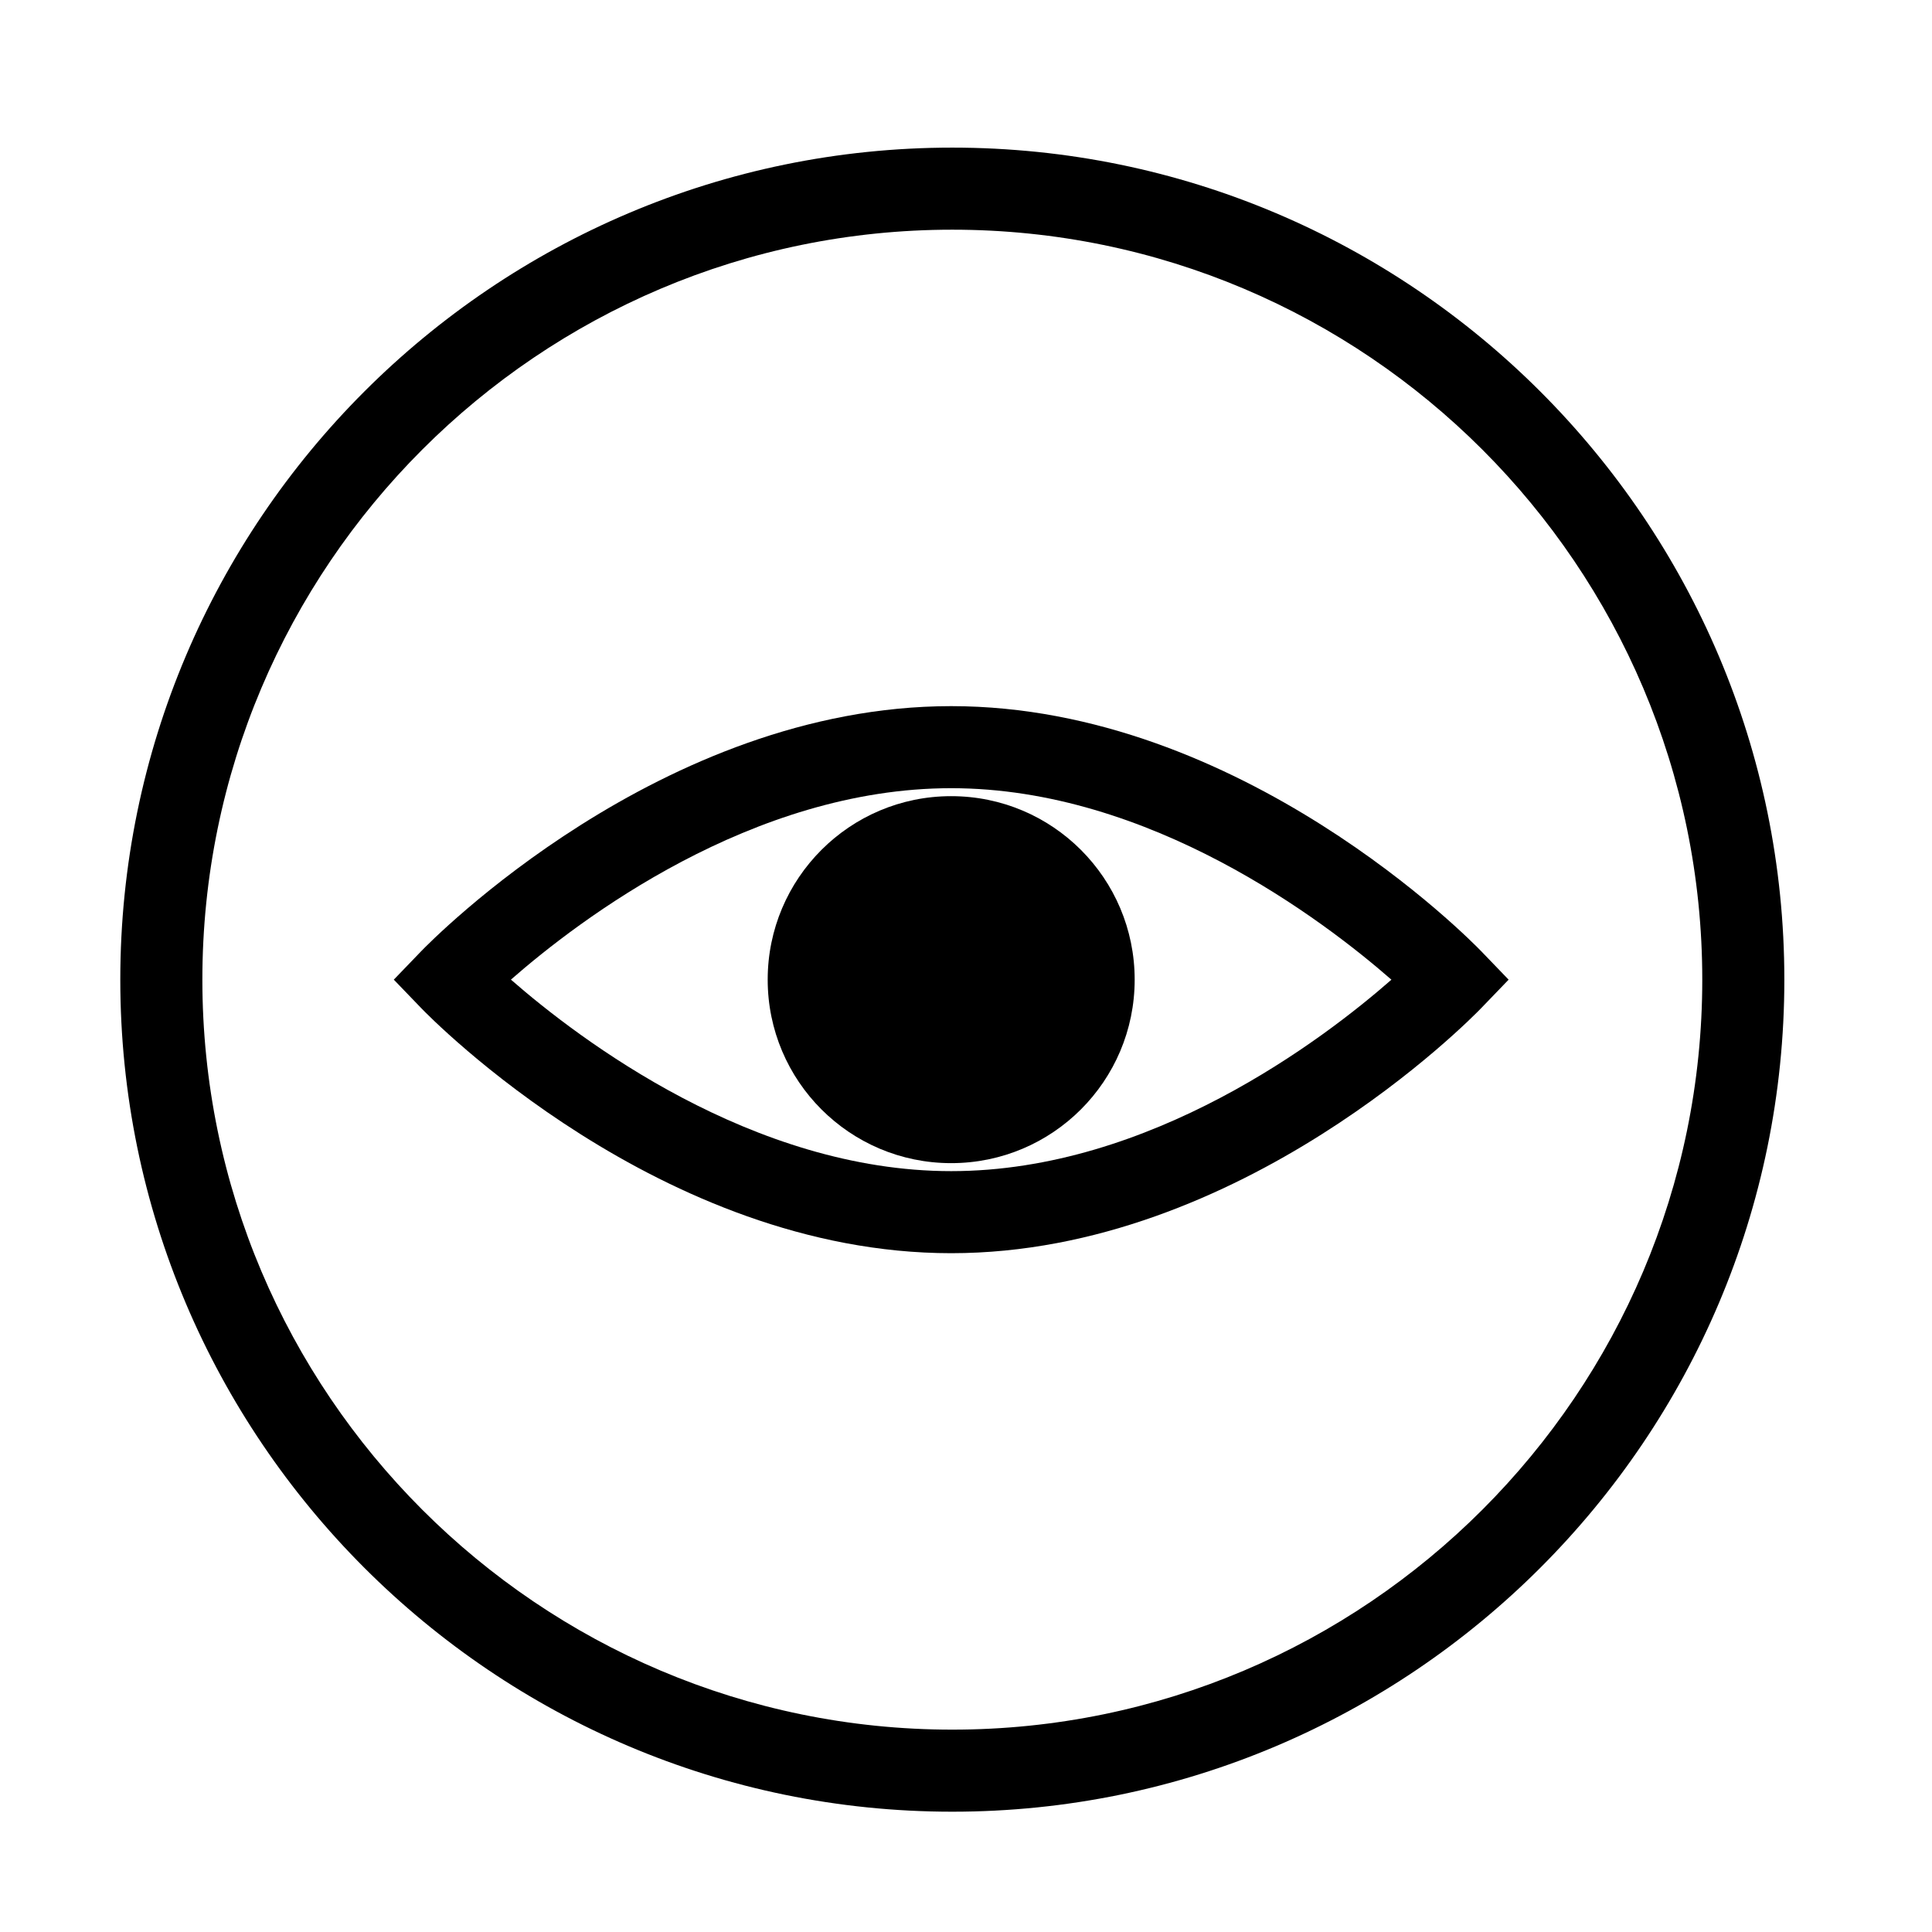
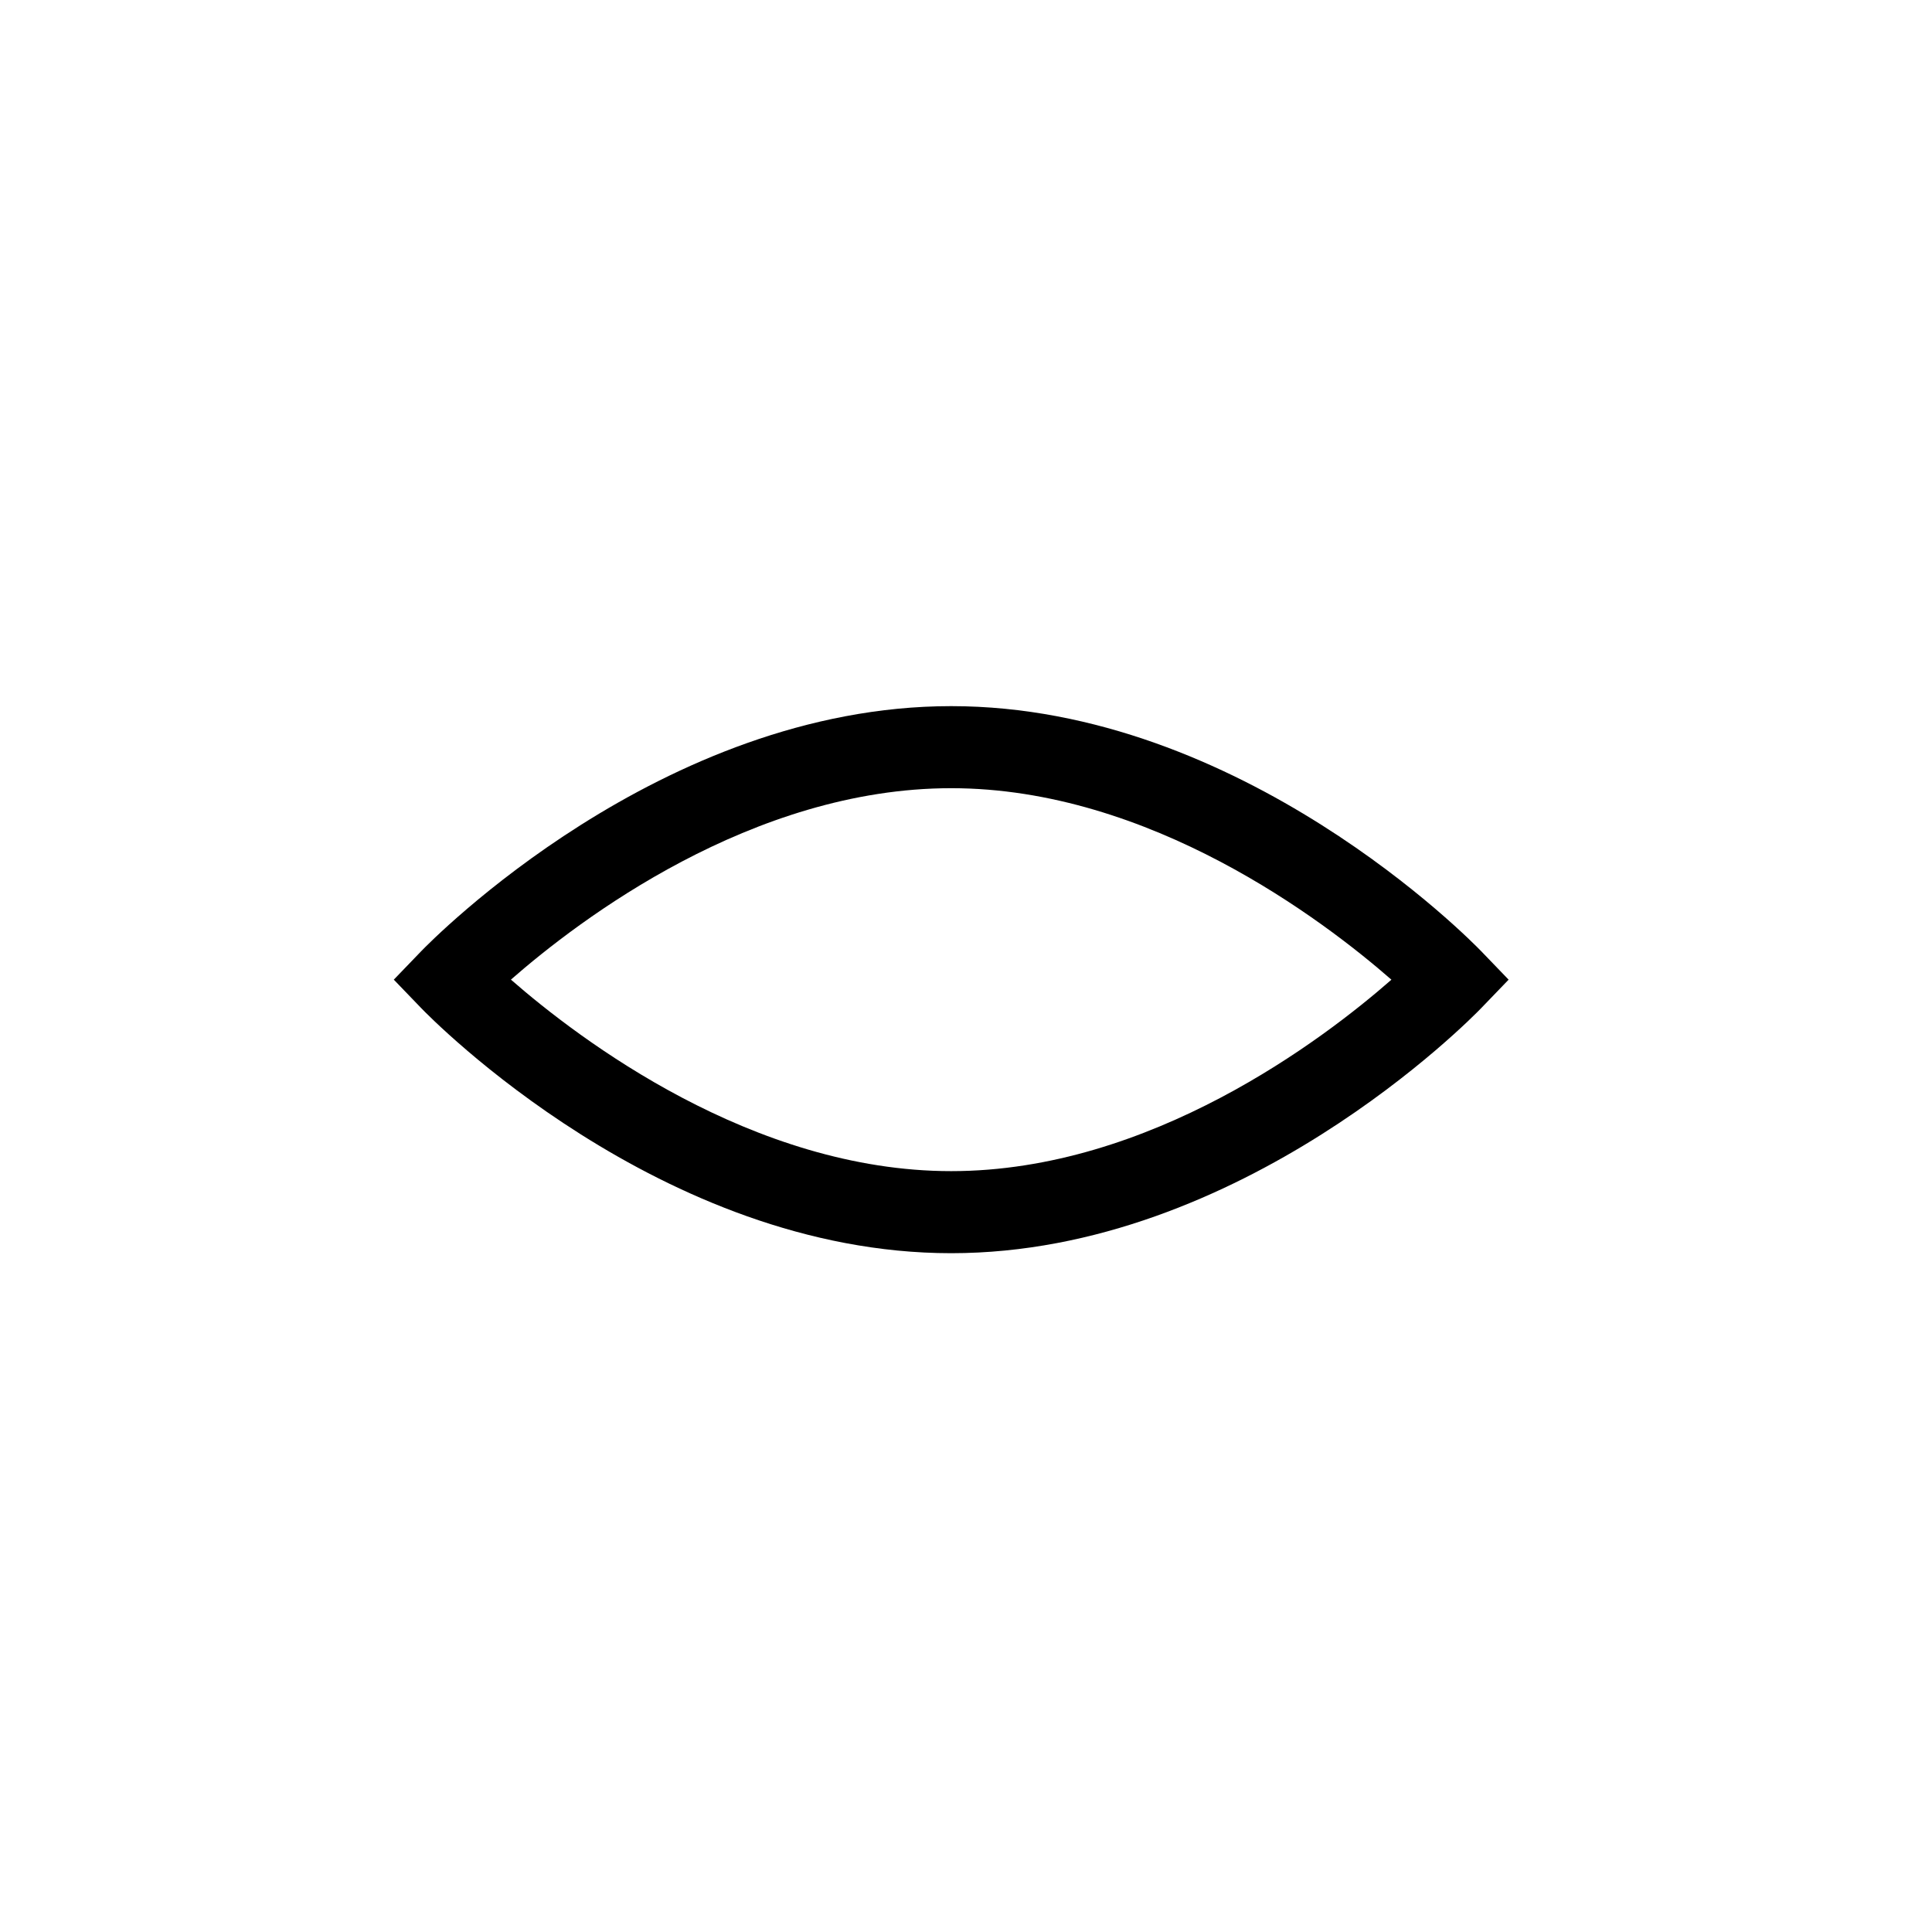
<svg xmlns="http://www.w3.org/2000/svg" fill="#000000" width="800px" height="800px" version="1.1" viewBox="144 144 512 512">
  <g>
-     <path d="m396.37 624.12c-121.58 0-220.49-98.914-220.49-220.5 0-121.58 98.914-220.5 220.49-220.5 121.59 0 220.5 98.914 220.5 220.5 0 121.59-98.914 220.5-220.5 220.5zm0-419.25c-109.59 0-198.74 89.16-198.74 198.75 0 109.59 89.156 198.75 198.74 198.75 109.59 0 198.75-89.16 198.75-198.75 0-109.59-89.164-198.75-198.75-198.75z" />
-     <path d="m396.08 476.11c-76.984 0-137.9-62.293-140.45-64.945l-7.269-7.547 7.269-7.547c2.555-2.648 63.465-64.938 140.45-64.938 76.977 0 137.89 62.293 140.45 64.941l7.269 7.547-7.269 7.547c-2.555 2.652-63.469 64.941-140.45 64.941zm-116.68-72.5c18.039 15.758 64.027 50.754 116.67 50.754 52.793 0 98.664-34.957 116.67-50.734-18.035-15.758-64.023-50.75-116.66-50.75-52.805 0-98.672 34.957-116.68 50.73z" />
-     <path d="m444.7 403.62c0 26.855-21.77 48.625-48.625 48.625s-48.629-21.77-48.629-48.625c0-26.859 21.773-48.629 48.629-48.629s48.625 21.77 48.625 48.629" />
+     <path d="m396.08 476.11c-76.984 0-137.9-62.293-140.45-64.945l-7.269-7.547 7.269-7.547c2.555-2.648 63.465-64.938 140.45-64.938 76.977 0 137.89 62.293 140.45 64.941l7.269 7.547-7.269 7.547c-2.555 2.652-63.469 64.941-140.45 64.941zm-116.68-72.5c18.039 15.758 64.027 50.754 116.67 50.754 52.793 0 98.664-34.957 116.67-50.734-18.035-15.758-64.023-50.75-116.66-50.75-52.805 0-98.672 34.957-116.68 50.73" />
  </g>
</svg>